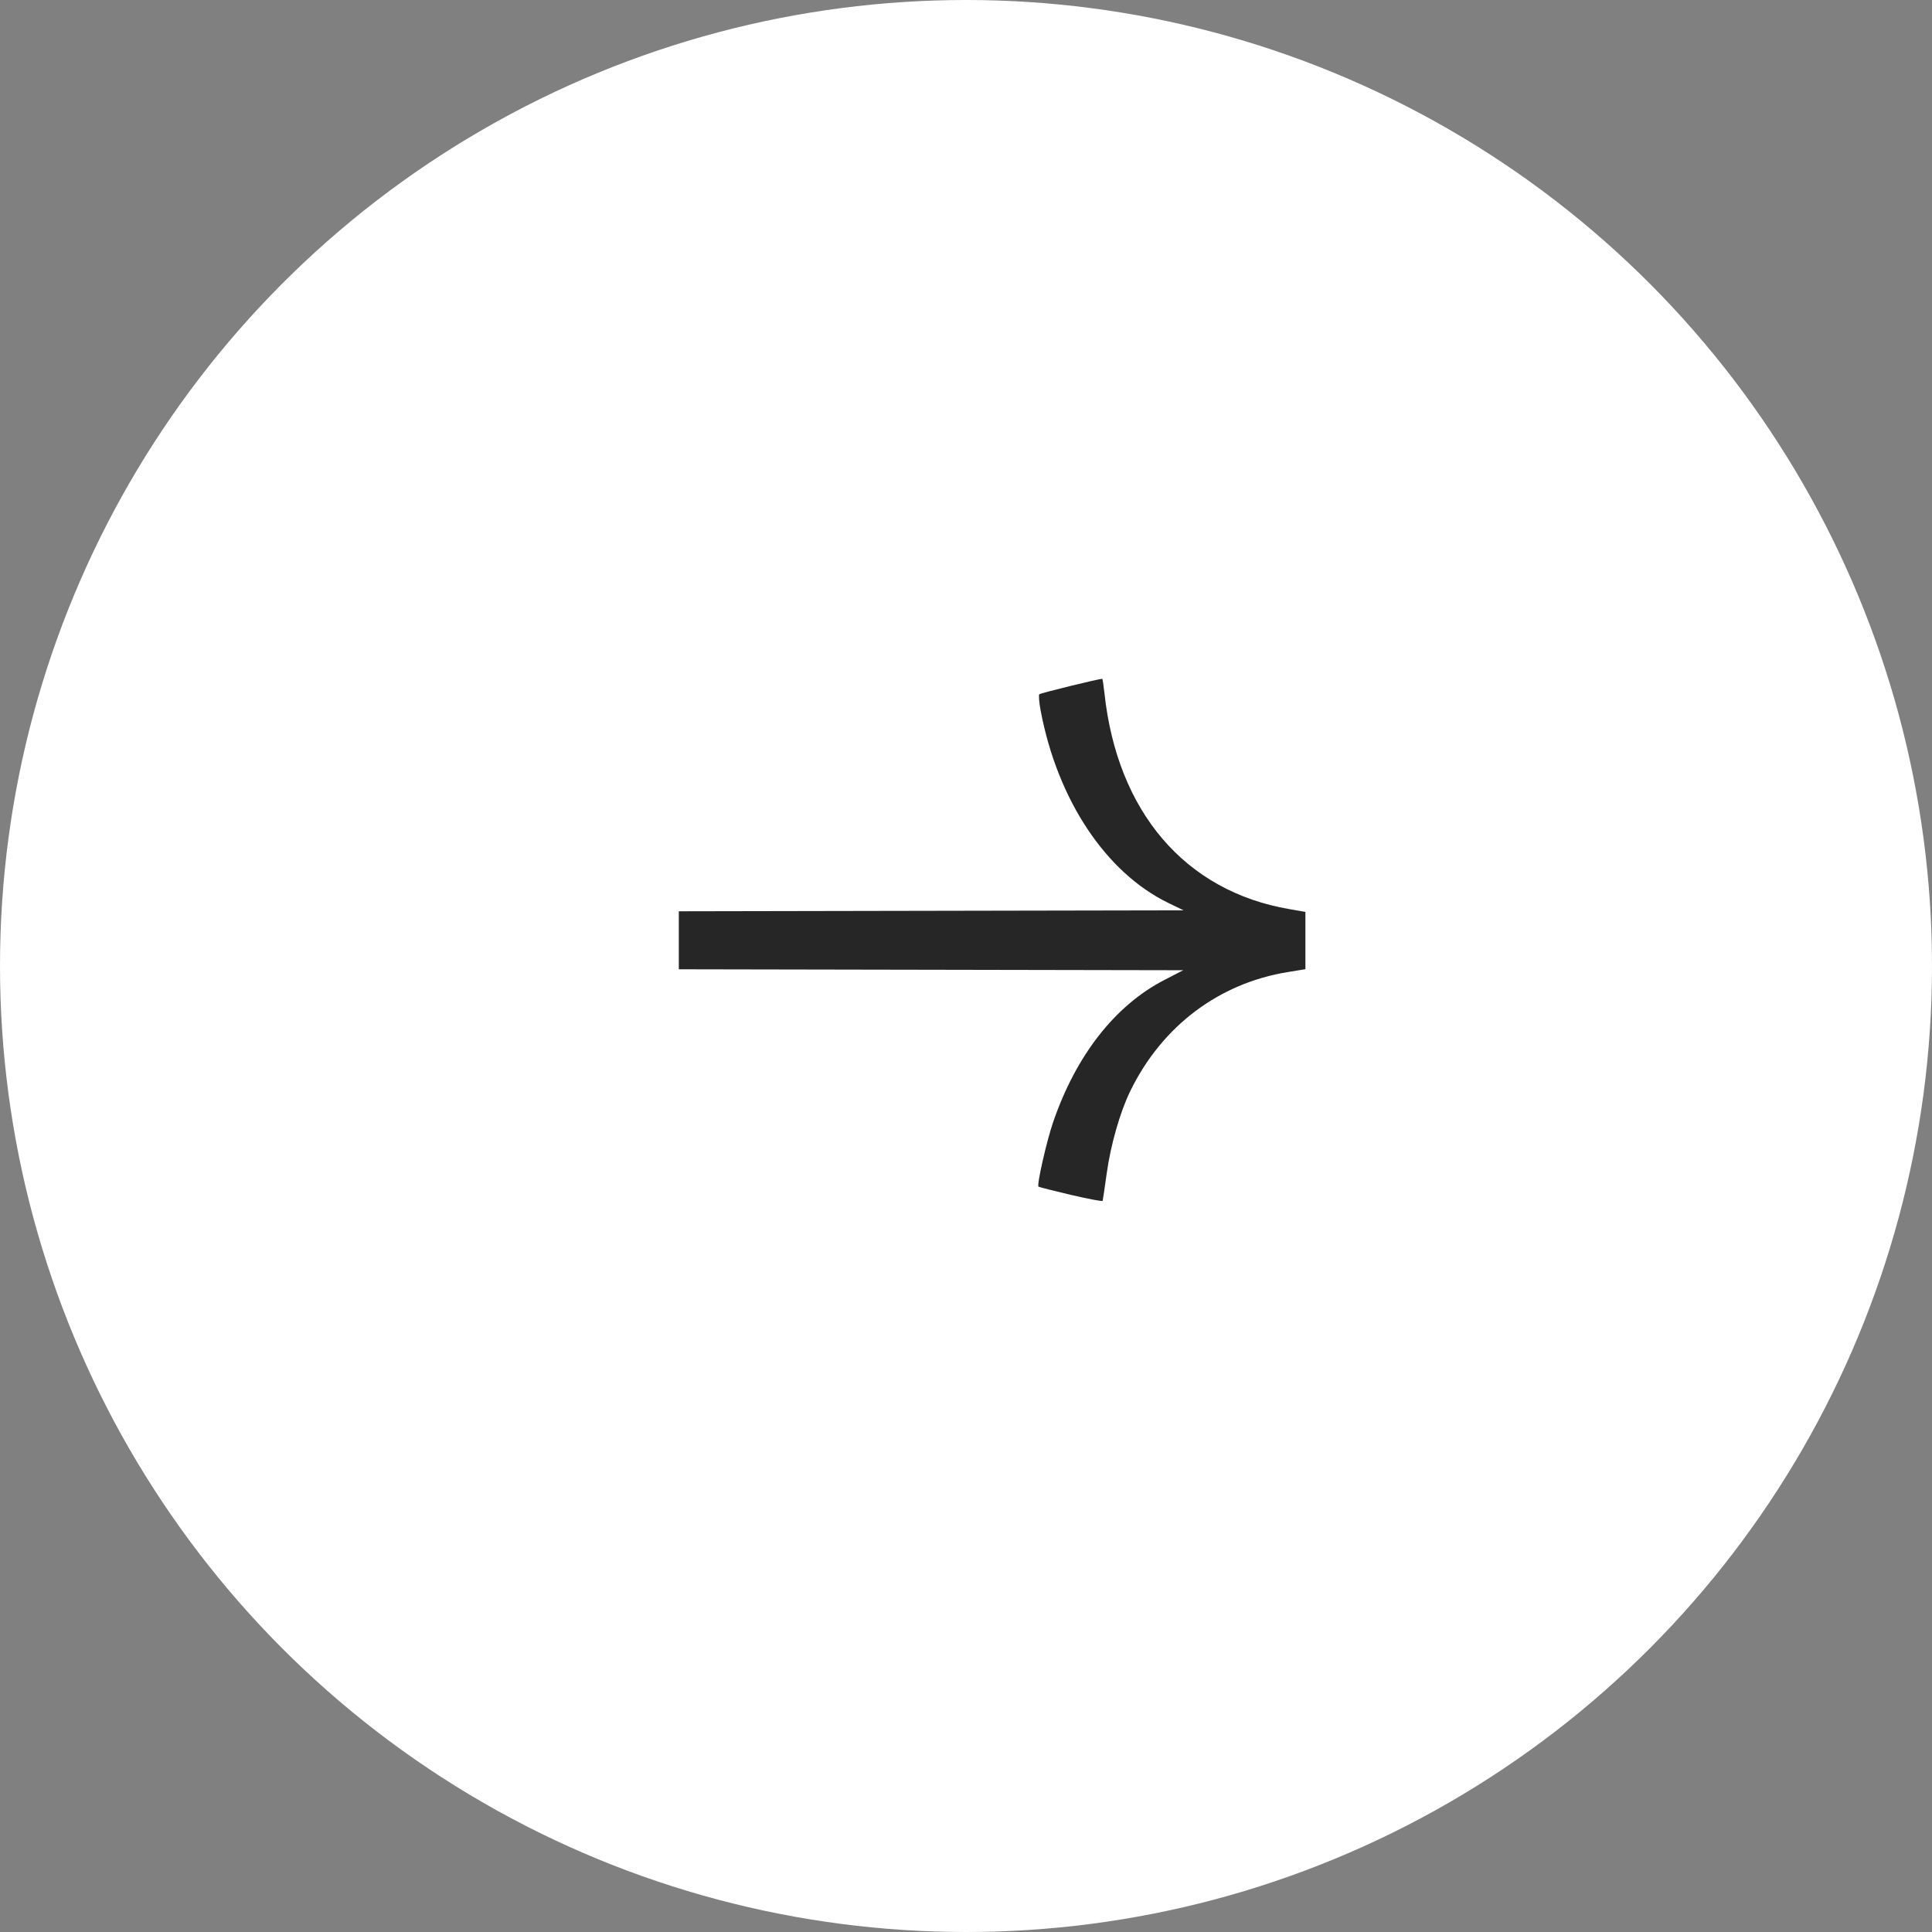
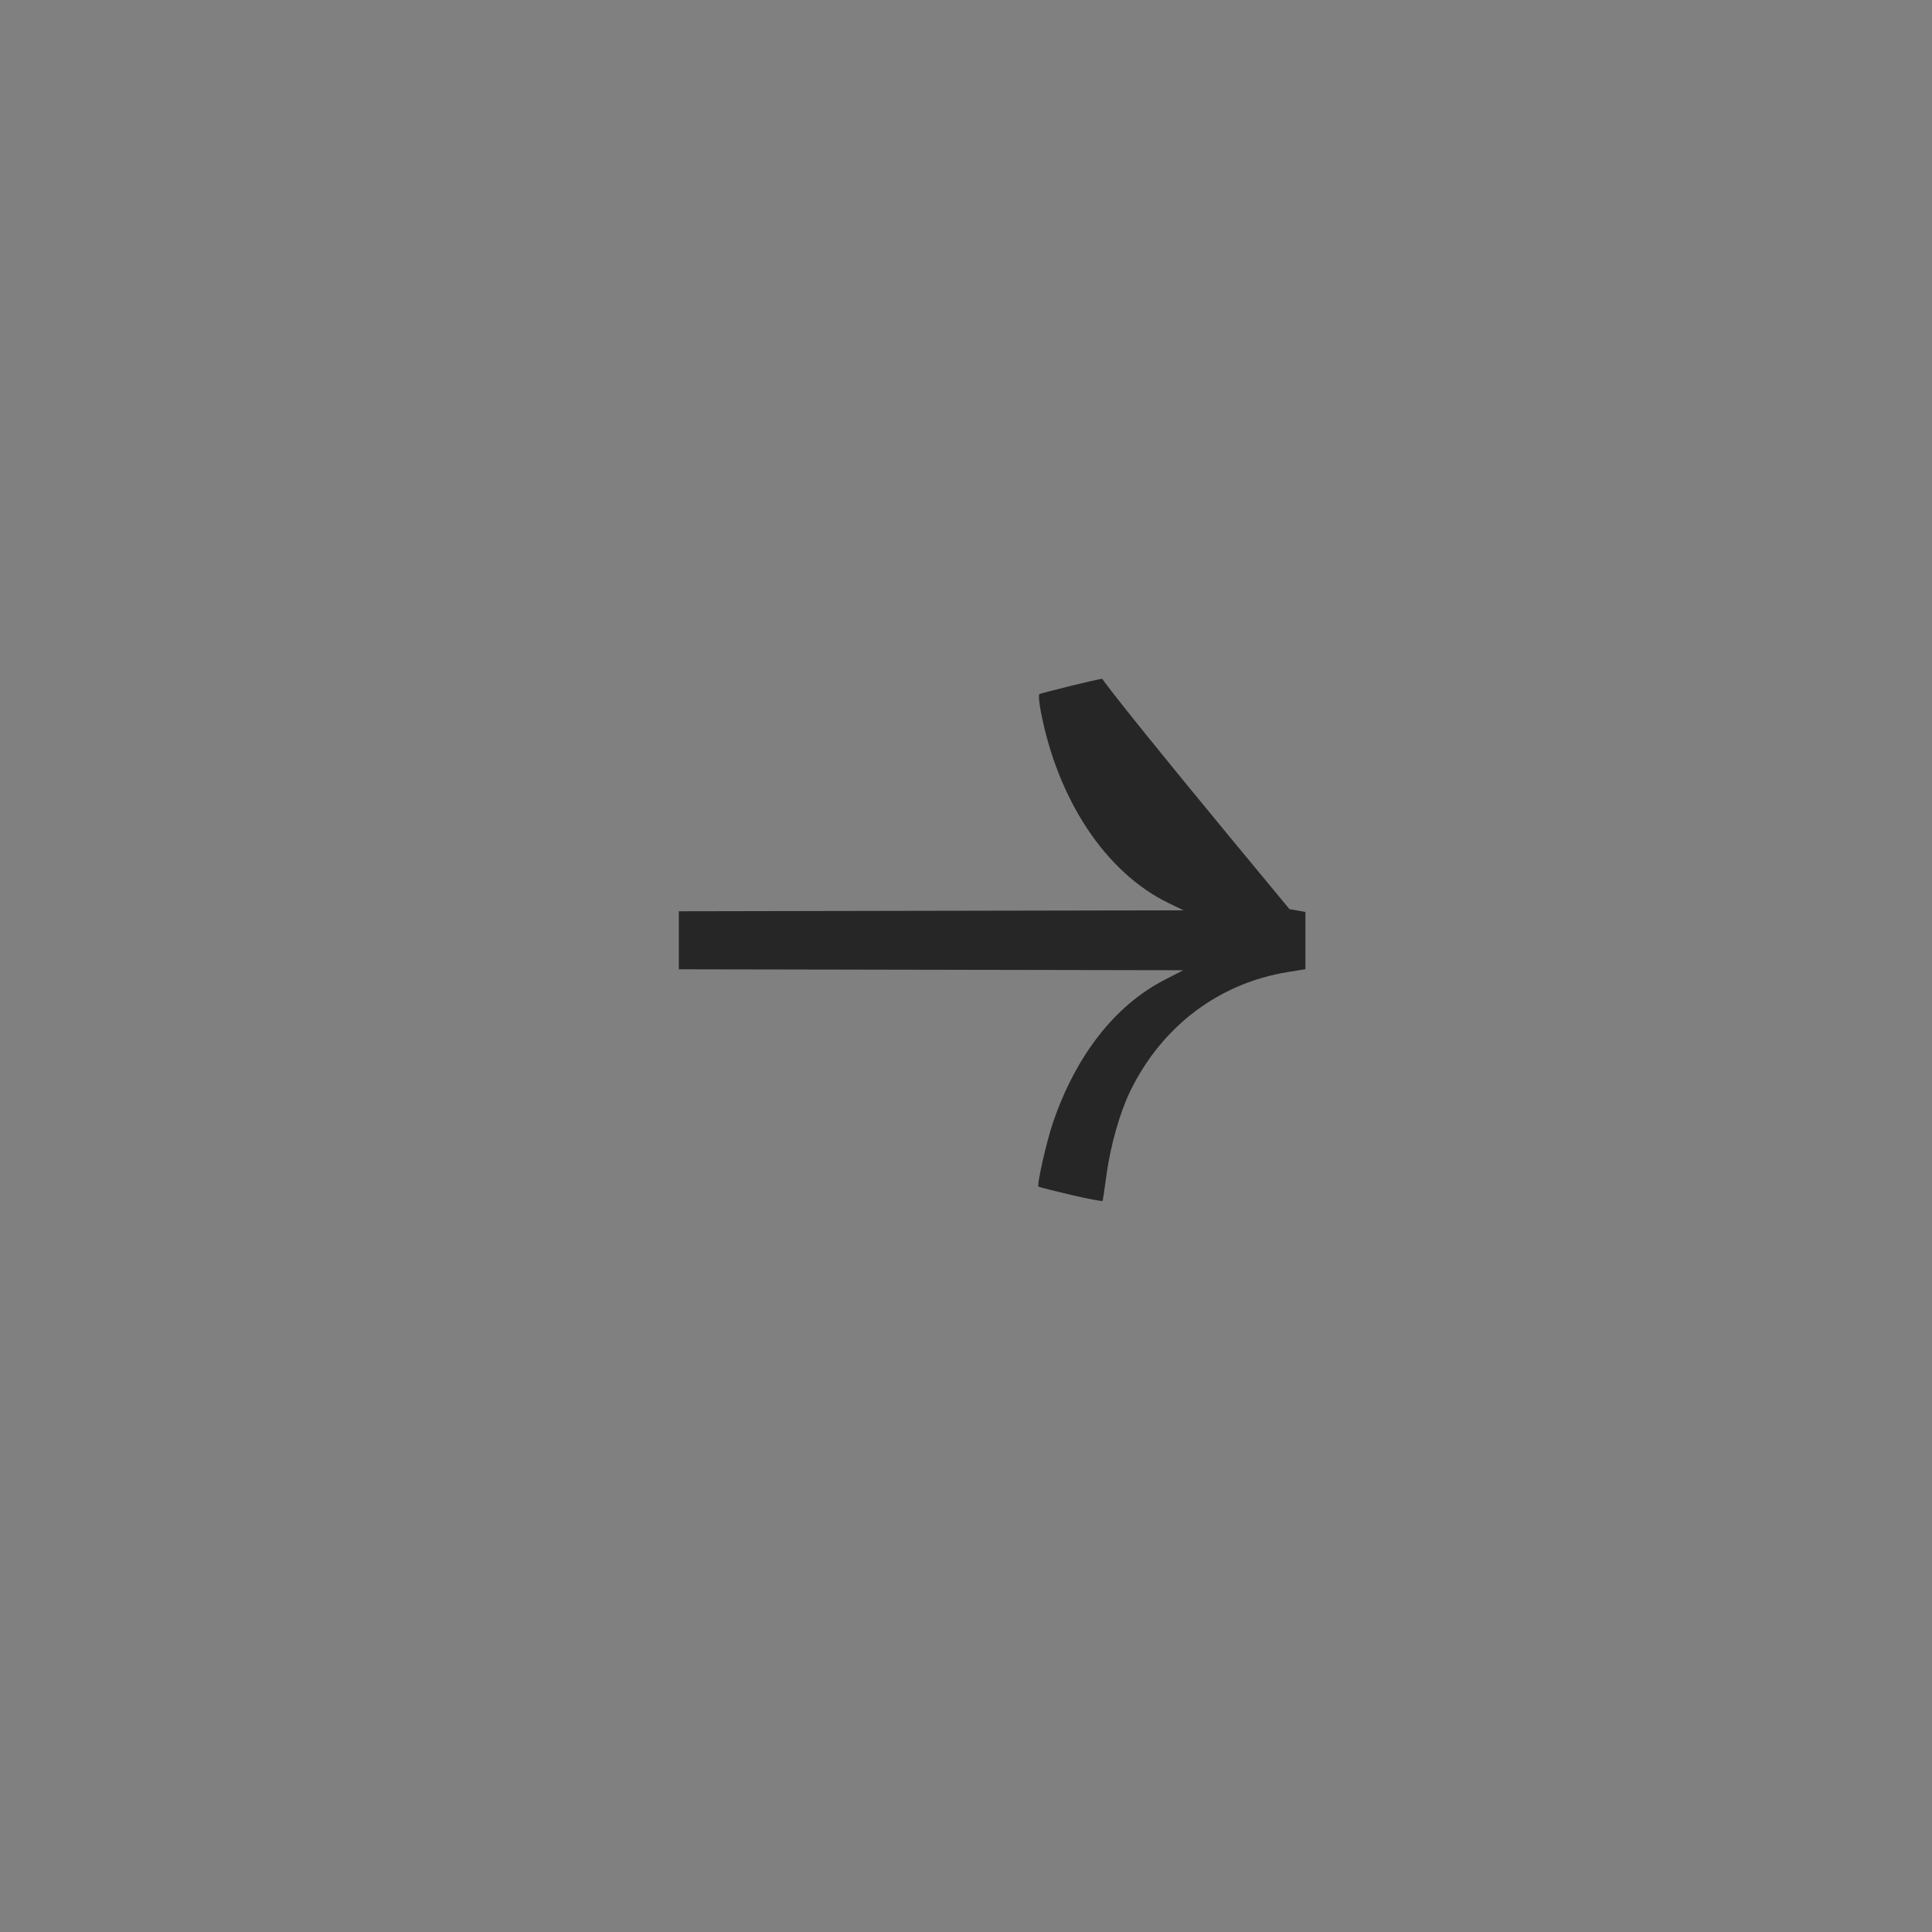
<svg xmlns="http://www.w3.org/2000/svg" width="37" height="37" viewBox="0 0 37 37" fill="none">
  <rect x="0" y="0" width="37" height="37" fill="#808080" stroke="none" />
-   <circle cx="18.5" cy="18.5" r="18.5" fill="white" />
-   <path d="M19.888 22.725C19.897 22.734 20.176 22.805 20.507 22.883C20.838 22.96 21.113 23.012 21.117 22.998C21.122 22.983 21.156 22.749 21.194 22.477C21.269 21.931 21.451 21.294 21.646 20.895C22.253 19.652 23.342 18.83 24.664 18.616L25 18.561V18.012V17.464L24.695 17.411C22.697 17.07 21.395 15.548 21.151 13.27C21.135 13.122 21.116 13 21.109 13C21.041 13 19.925 13.274 19.904 13.296C19.889 13.312 19.9 13.451 19.929 13.606C20.252 15.318 21.177 16.712 22.378 17.294L22.666 17.434L16.744 17.445L13 17.452V18.563L16.754 18.57L22.661 18.581L22.298 18.768C21.355 19.255 20.608 20.21 20.168 21.492C20.043 21.857 19.854 22.689 19.888 22.725Z" fill="#262626" />
+   <path d="M19.888 22.725C19.897 22.734 20.176 22.805 20.507 22.883C20.838 22.96 21.113 23.012 21.117 22.998C21.122 22.983 21.156 22.749 21.194 22.477C21.269 21.931 21.451 21.294 21.646 20.895C22.253 19.652 23.342 18.83 24.664 18.616L25 18.561V18.012V17.464L24.695 17.411C21.135 13.122 21.116 13 21.109 13C21.041 13 19.925 13.274 19.904 13.296C19.889 13.312 19.9 13.451 19.929 13.606C20.252 15.318 21.177 16.712 22.378 17.294L22.666 17.434L16.744 17.445L13 17.452V18.563L16.754 18.57L22.661 18.581L22.298 18.768C21.355 19.255 20.608 20.21 20.168 21.492C20.043 21.857 19.854 22.689 19.888 22.725Z" fill="#262626" />
</svg>